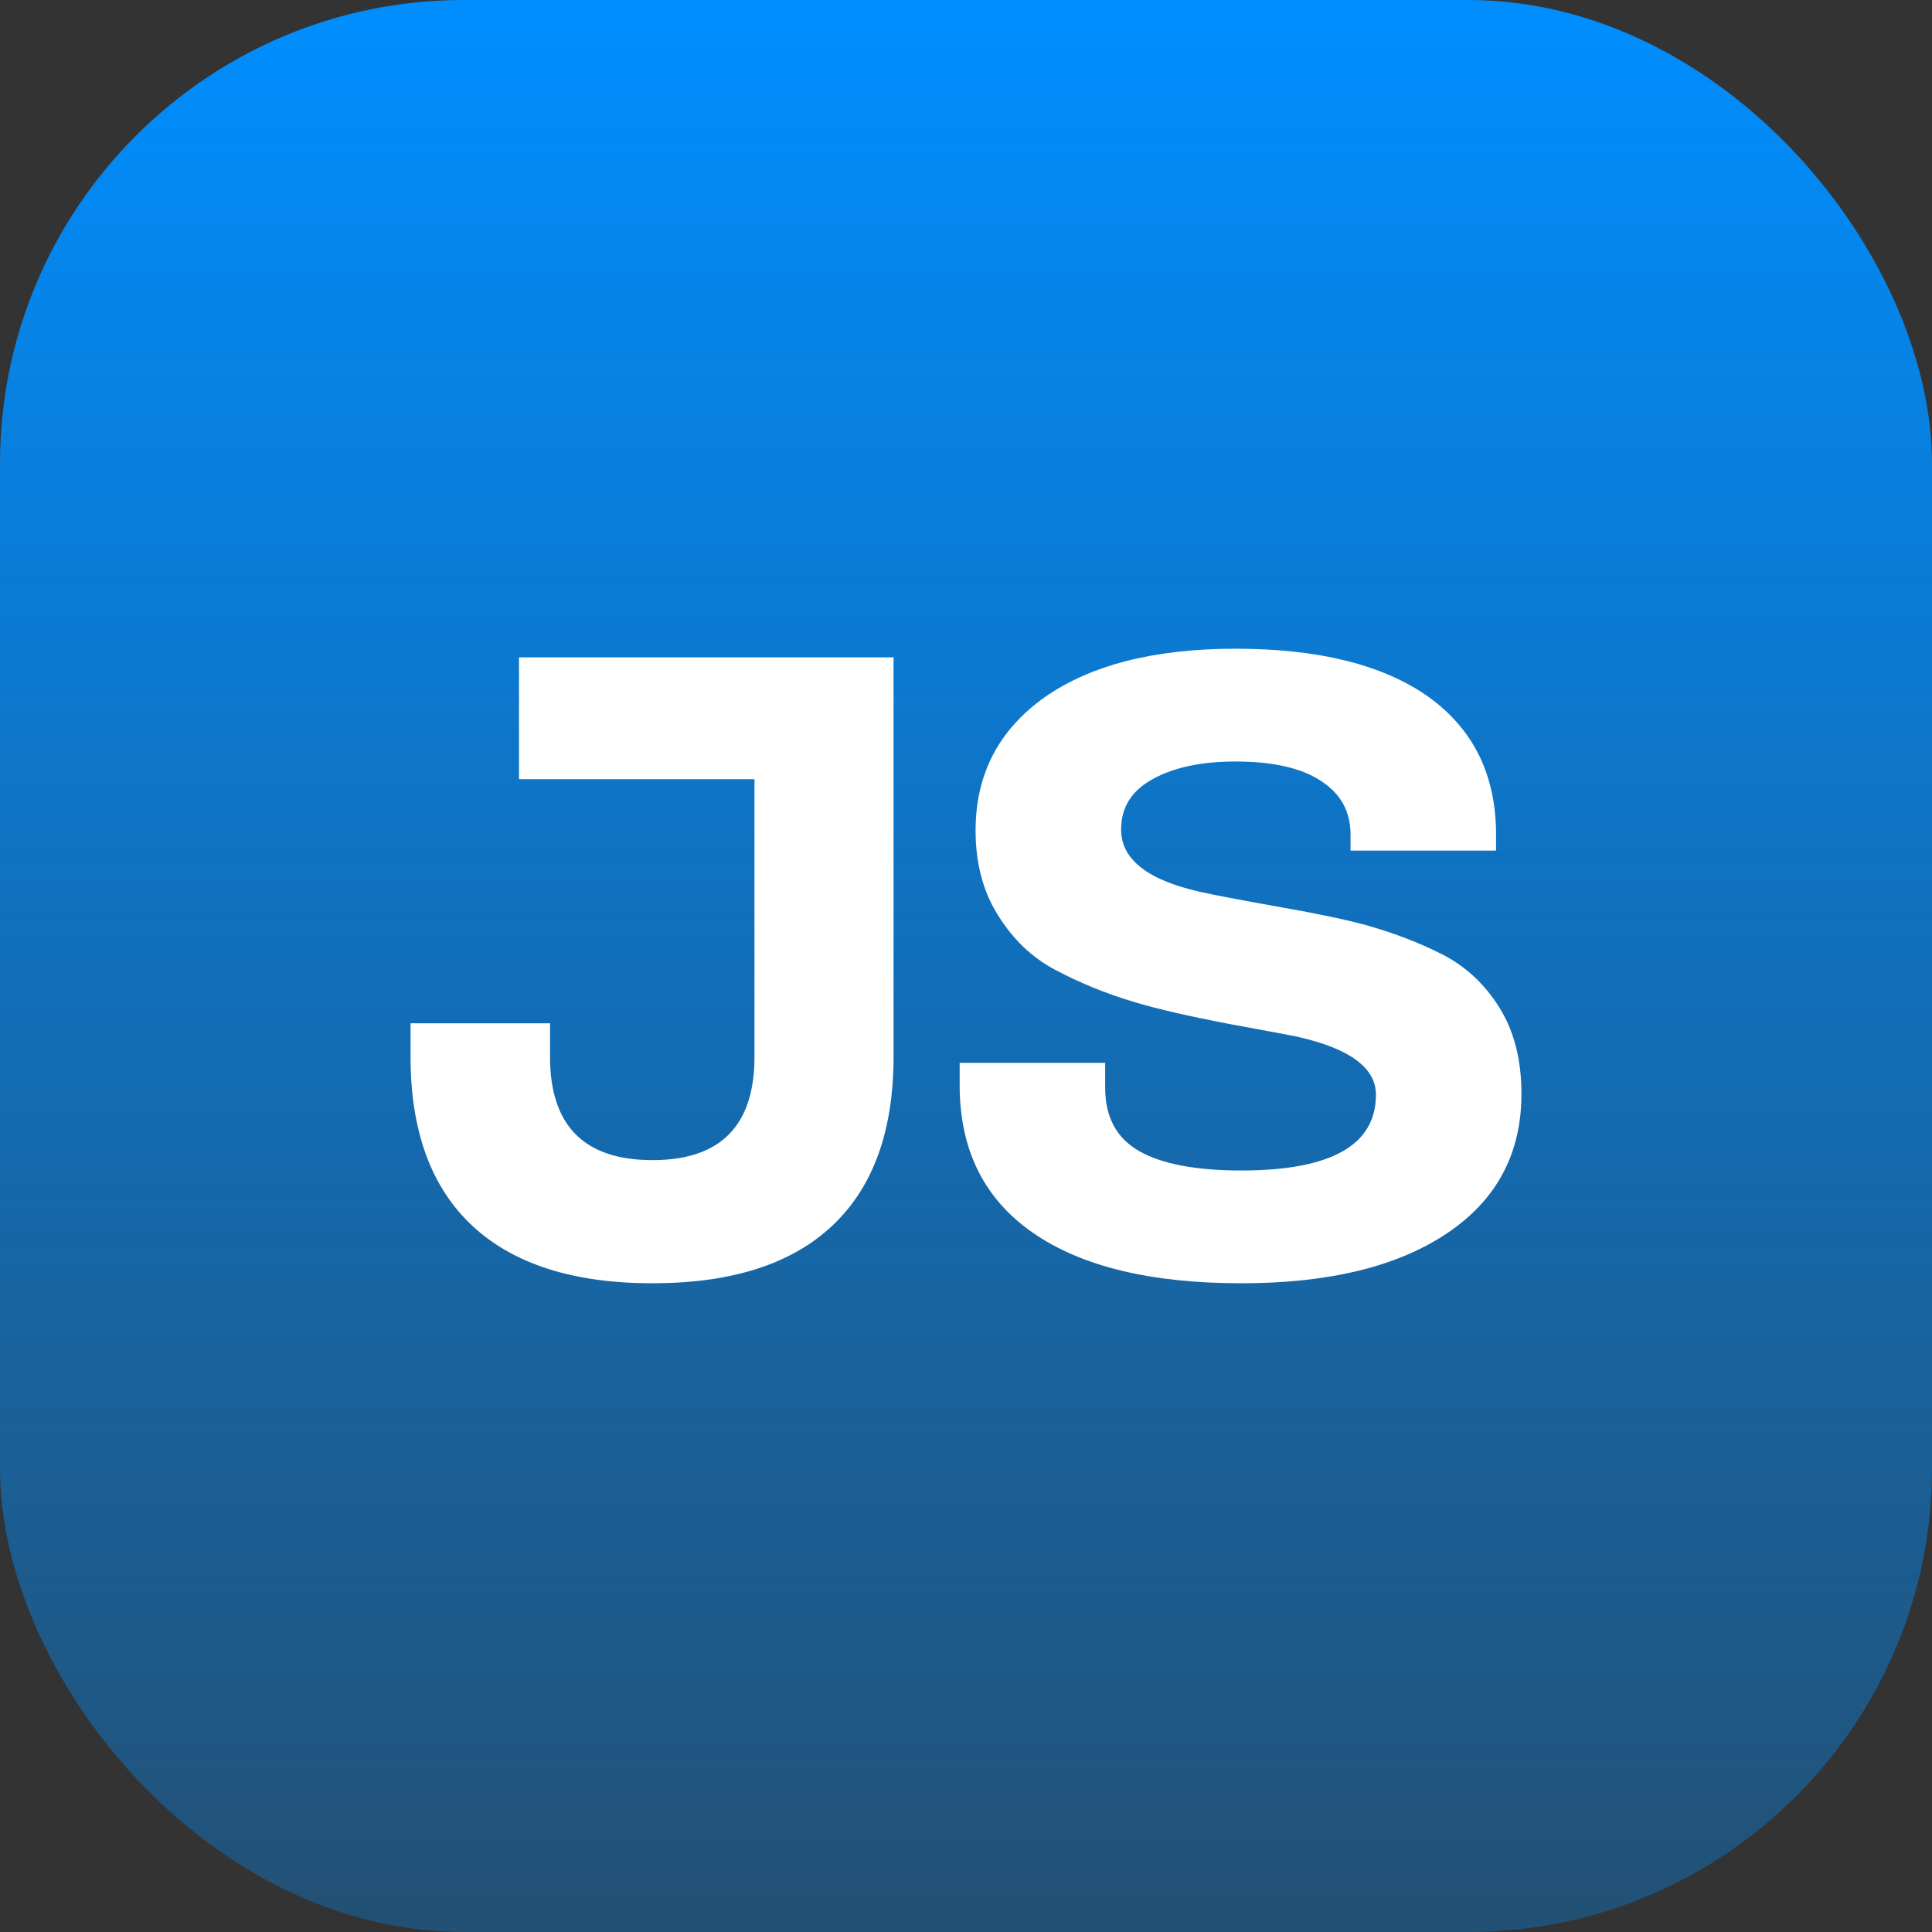
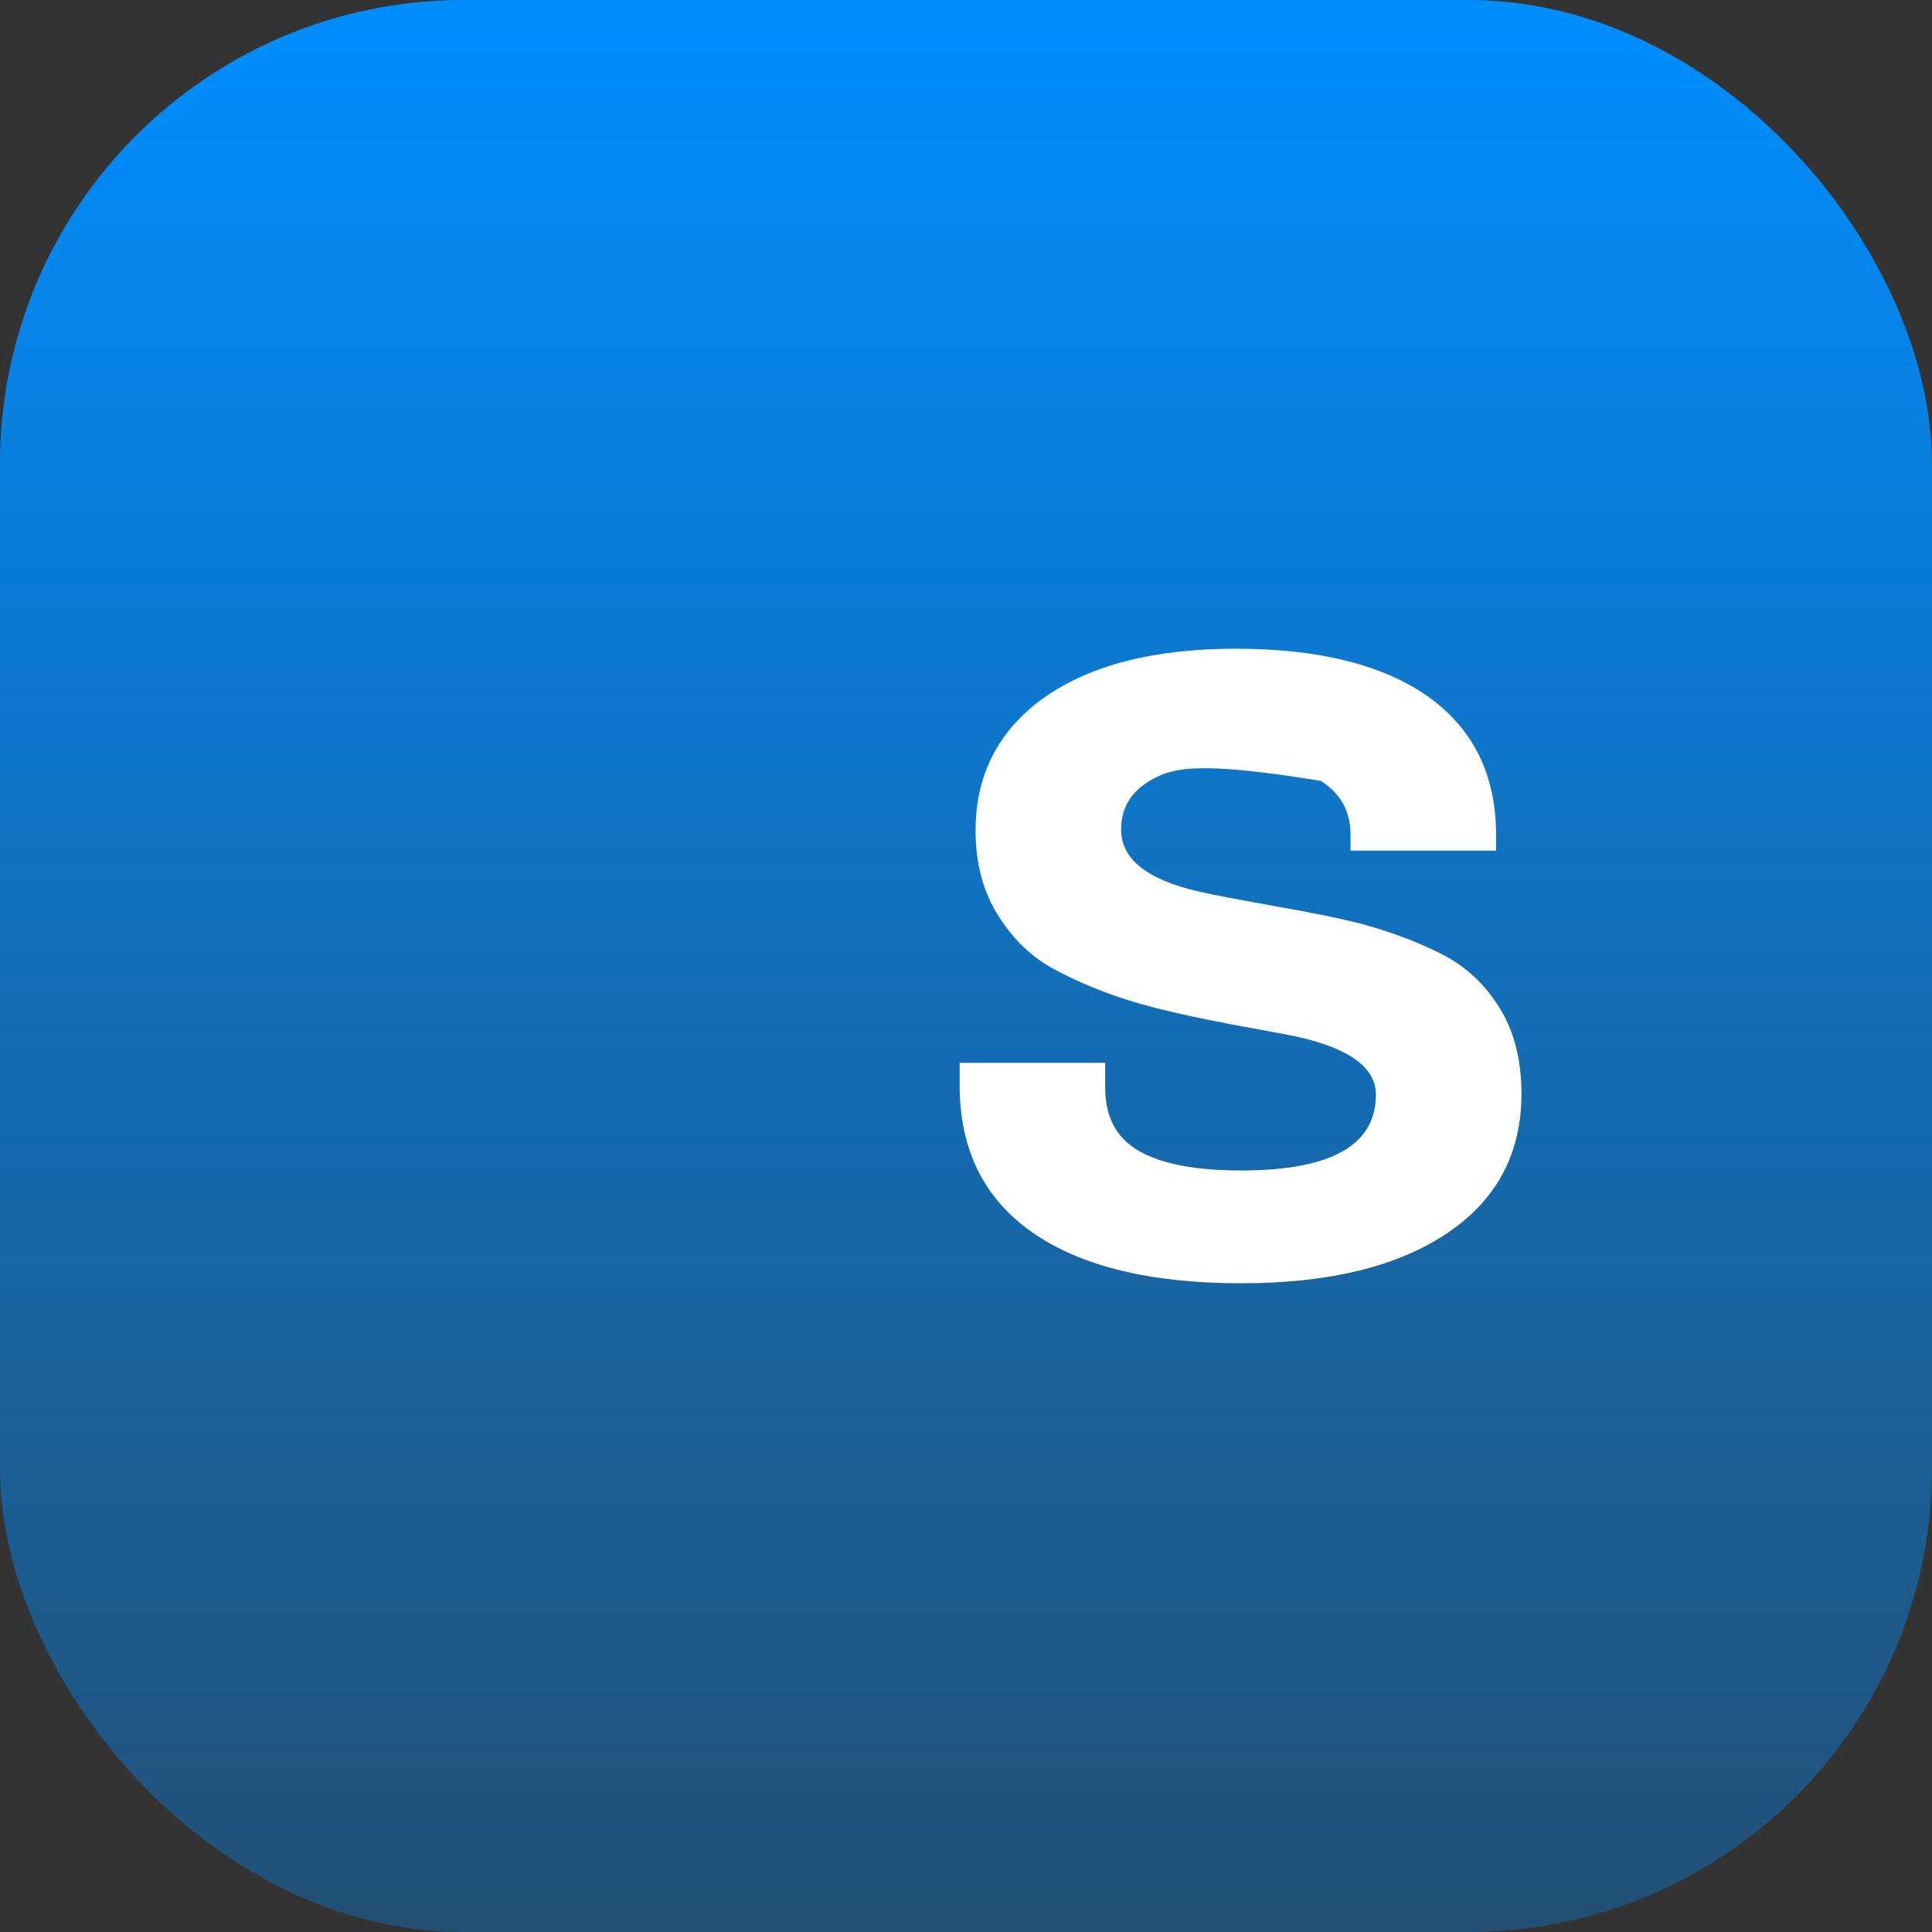
<svg xmlns="http://www.w3.org/2000/svg" width="50" height="50" viewBox="0 0 50 50" fill="none">
  <rect x="0" y="0" width="50" height="50" fill="#333333" stroke="none" />
  <rect width="50" height="50" rx="12" fill="url(#paint0_linear_741_54780)" />
-   <path d="M14.235 26.482V27.351C14.235 29.133 15.118 30.024 16.886 30.024C18.646 30.024 19.526 29.133 19.526 27.351V20.165H13.432V17.012H23.125V27.351C23.125 29.267 22.598 30.723 21.543 31.718C20.488 32.713 18.936 33.211 16.886 33.211C14.836 33.211 13.28 32.713 12.218 31.718C11.156 30.723 10.625 29.267 10.625 27.351V26.482H14.235Z" fill="white" />
-   <path d="M38.718 21.602V22.014H34.952V21.602C34.952 21 34.696 20.536 34.183 20.209C33.678 19.875 32.943 19.708 31.977 19.708C31.101 19.708 30.392 19.857 29.85 20.154C29.293 20.451 29.014 20.889 29.014 21.468C29.014 22.241 29.701 22.779 31.075 23.084C31.365 23.151 32.004 23.273 32.991 23.451C33.979 23.622 34.752 23.782 35.309 23.93C36.036 24.131 36.709 24.387 37.325 24.699C37.934 25.011 38.428 25.471 38.807 26.081C39.186 26.689 39.375 27.432 39.375 28.309C39.375 29.854 38.733 31.057 37.448 31.918C36.163 32.78 34.388 33.211 32.122 33.211C29.775 33.211 27.974 32.772 26.719 31.896C25.464 31.02 24.836 29.75 24.836 28.086V27.506H28.602V28.153C28.602 28.91 28.895 29.456 29.482 29.79C30.069 30.125 30.949 30.292 32.122 30.292C34.447 30.292 35.609 29.638 35.609 28.331C35.609 27.633 34.926 27.131 33.559 26.827C33.5 26.812 32.925 26.704 31.833 26.504C30.748 26.296 29.913 26.103 29.326 25.924C28.613 25.709 27.941 25.434 27.309 25.1C26.708 24.781 26.214 24.309 25.828 23.685C25.442 23.076 25.248 22.345 25.248 21.491C25.248 20.042 25.843 18.895 27.031 18.048C28.227 17.209 29.876 16.789 31.977 16.789C34.124 16.789 35.784 17.201 36.957 18.026C38.131 18.865 38.718 20.057 38.718 21.602Z" fill="white" />
+   <path d="M38.718 21.602V22.014H34.952V21.602C34.952 21 34.696 20.536 34.183 20.209C31.101 19.708 30.392 19.857 29.85 20.154C29.293 20.451 29.014 20.889 29.014 21.468C29.014 22.241 29.701 22.779 31.075 23.084C31.365 23.151 32.004 23.273 32.991 23.451C33.979 23.622 34.752 23.782 35.309 23.93C36.036 24.131 36.709 24.387 37.325 24.699C37.934 25.011 38.428 25.471 38.807 26.081C39.186 26.689 39.375 27.432 39.375 28.309C39.375 29.854 38.733 31.057 37.448 31.918C36.163 32.78 34.388 33.211 32.122 33.211C29.775 33.211 27.974 32.772 26.719 31.896C25.464 31.02 24.836 29.75 24.836 28.086V27.506H28.602V28.153C28.602 28.91 28.895 29.456 29.482 29.79C30.069 30.125 30.949 30.292 32.122 30.292C34.447 30.292 35.609 29.638 35.609 28.331C35.609 27.633 34.926 27.131 33.559 26.827C33.5 26.812 32.925 26.704 31.833 26.504C30.748 26.296 29.913 26.103 29.326 25.924C28.613 25.709 27.941 25.434 27.309 25.1C26.708 24.781 26.214 24.309 25.828 23.685C25.442 23.076 25.248 22.345 25.248 21.491C25.248 20.042 25.843 18.895 27.031 18.048C28.227 17.209 29.876 16.789 31.977 16.789C34.124 16.789 35.784 17.201 36.957 18.026C38.131 18.865 38.718 20.057 38.718 21.602Z" fill="white" />
  <defs>
    <linearGradient id="paint0_linear_741_54780" x1="25" y1="0" x2="25" y2="50" gradientUnits="userSpaceOnUse">
      <stop stop-color="#008EFF" />
      <stop offset="1" stop-color="#008EFF" stop-opacity="0.32" />
    </linearGradient>
  </defs>
</svg>